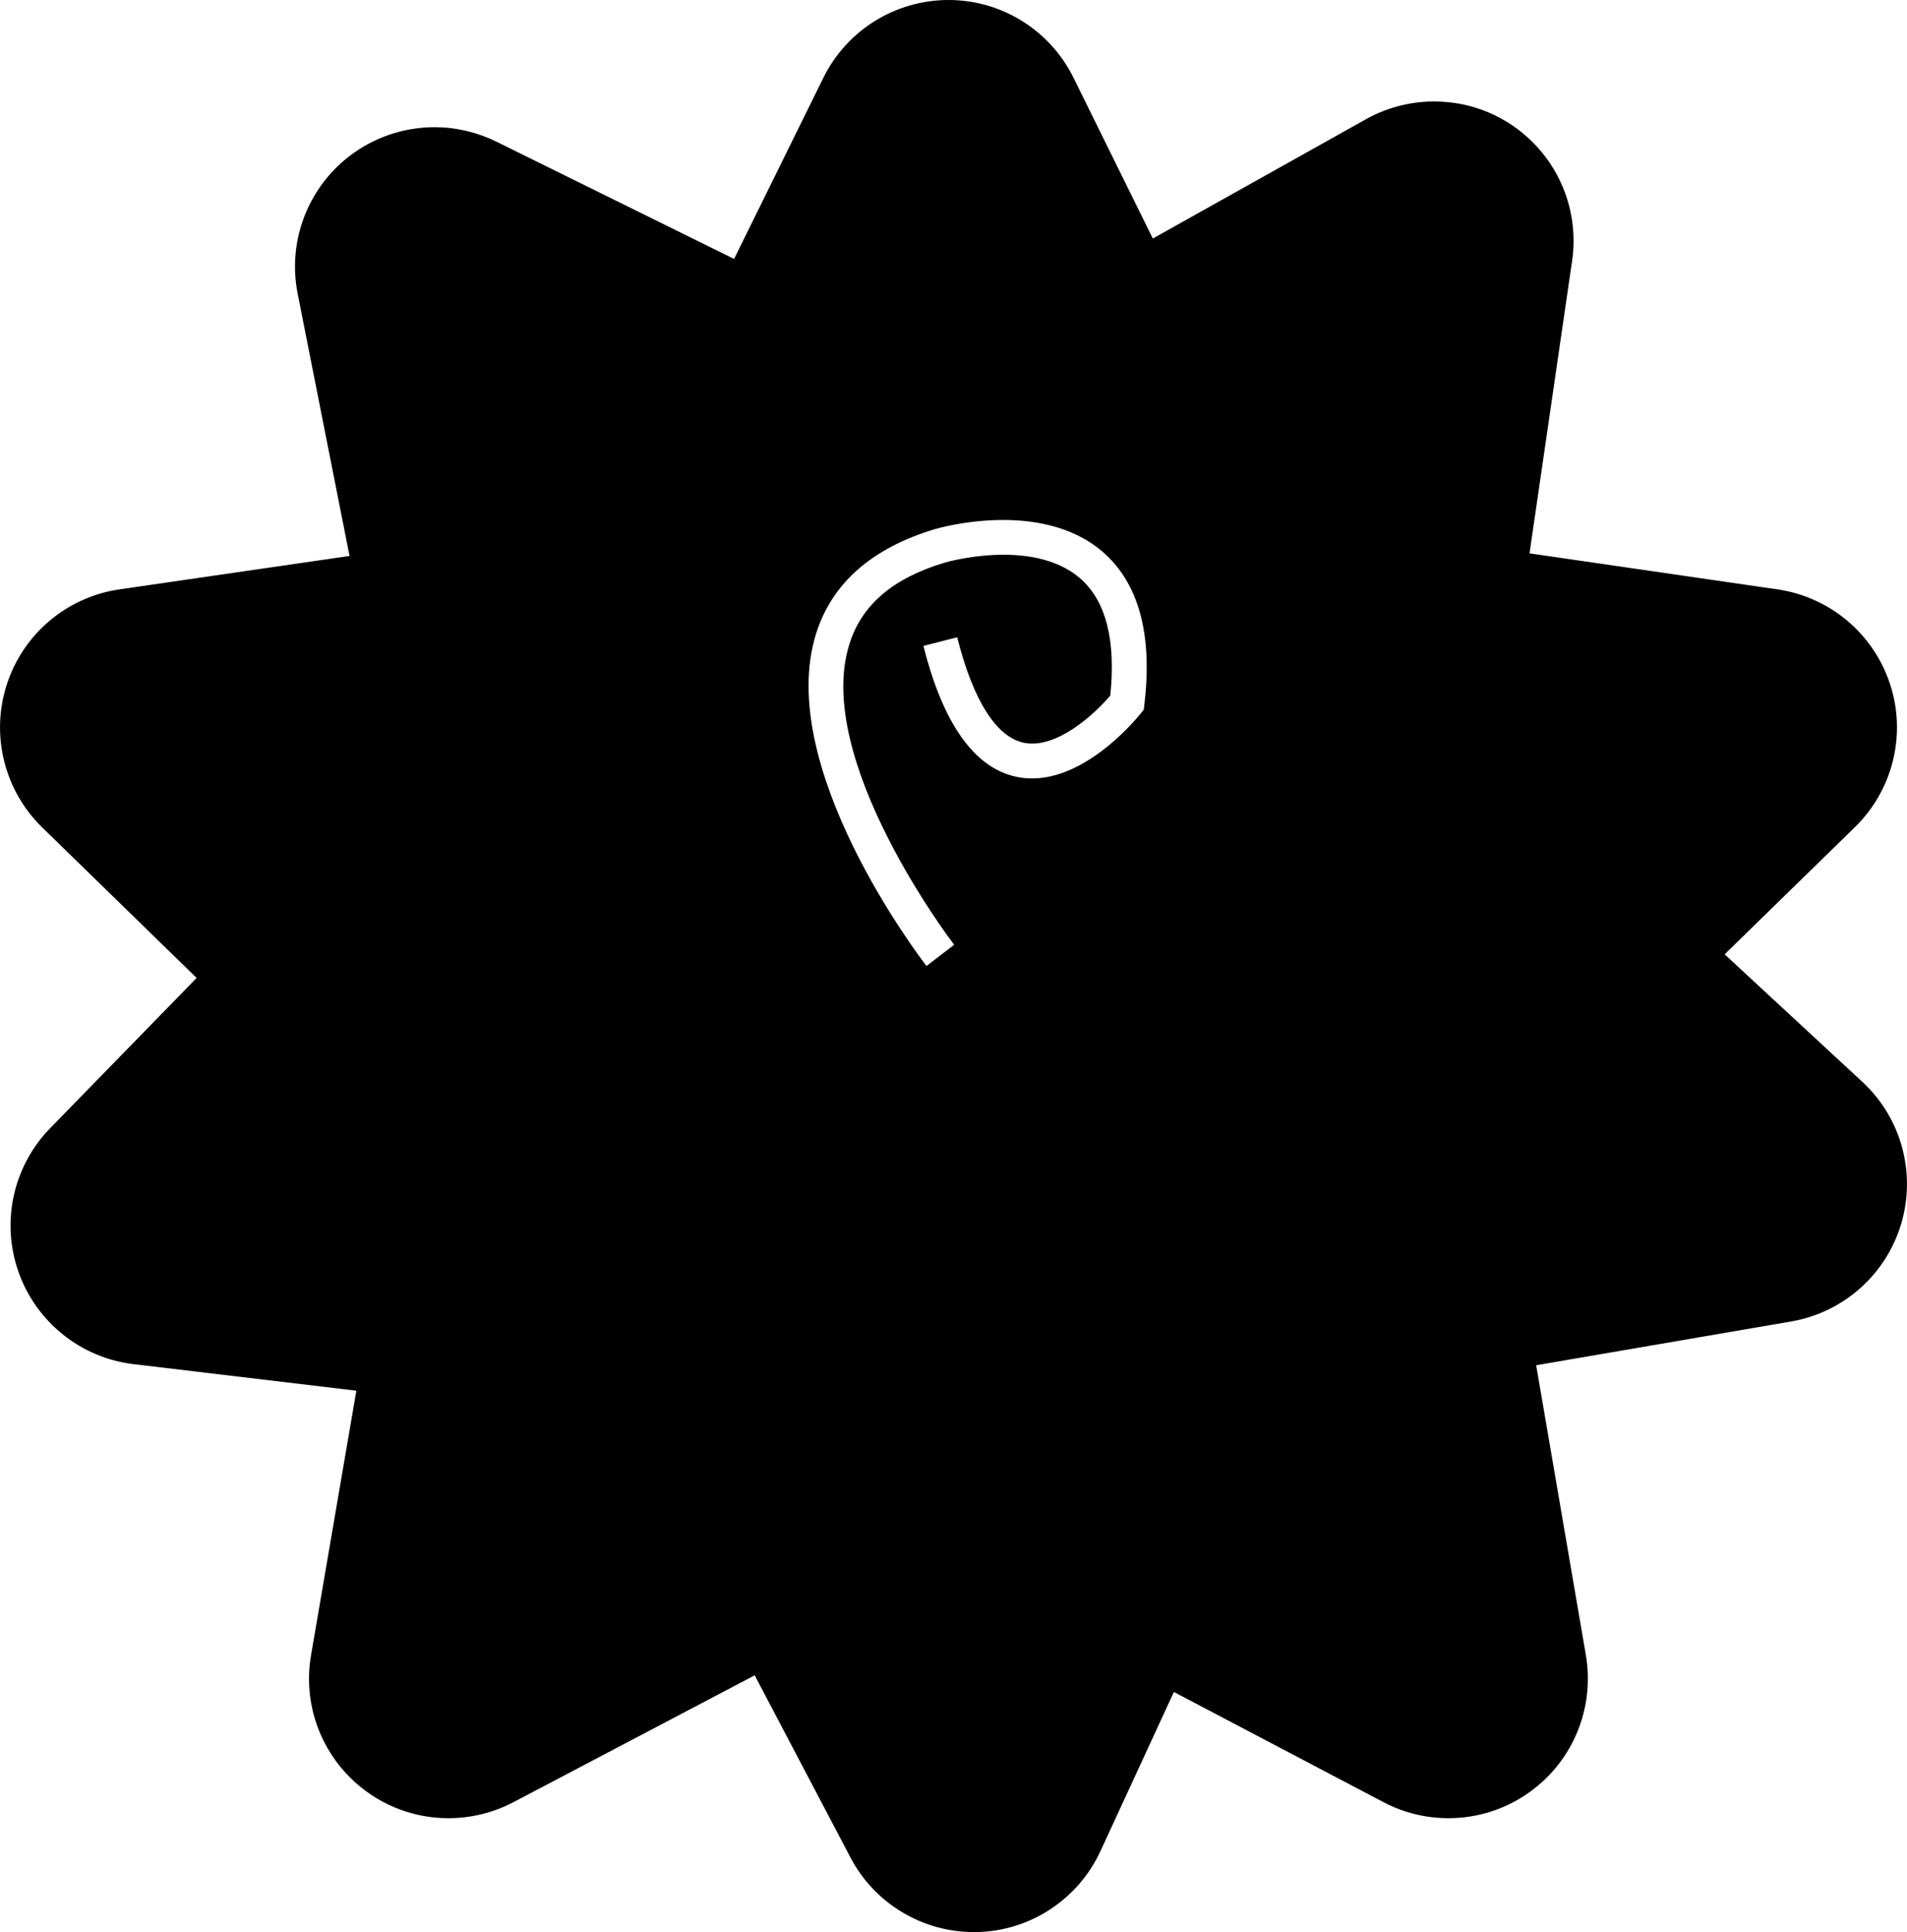
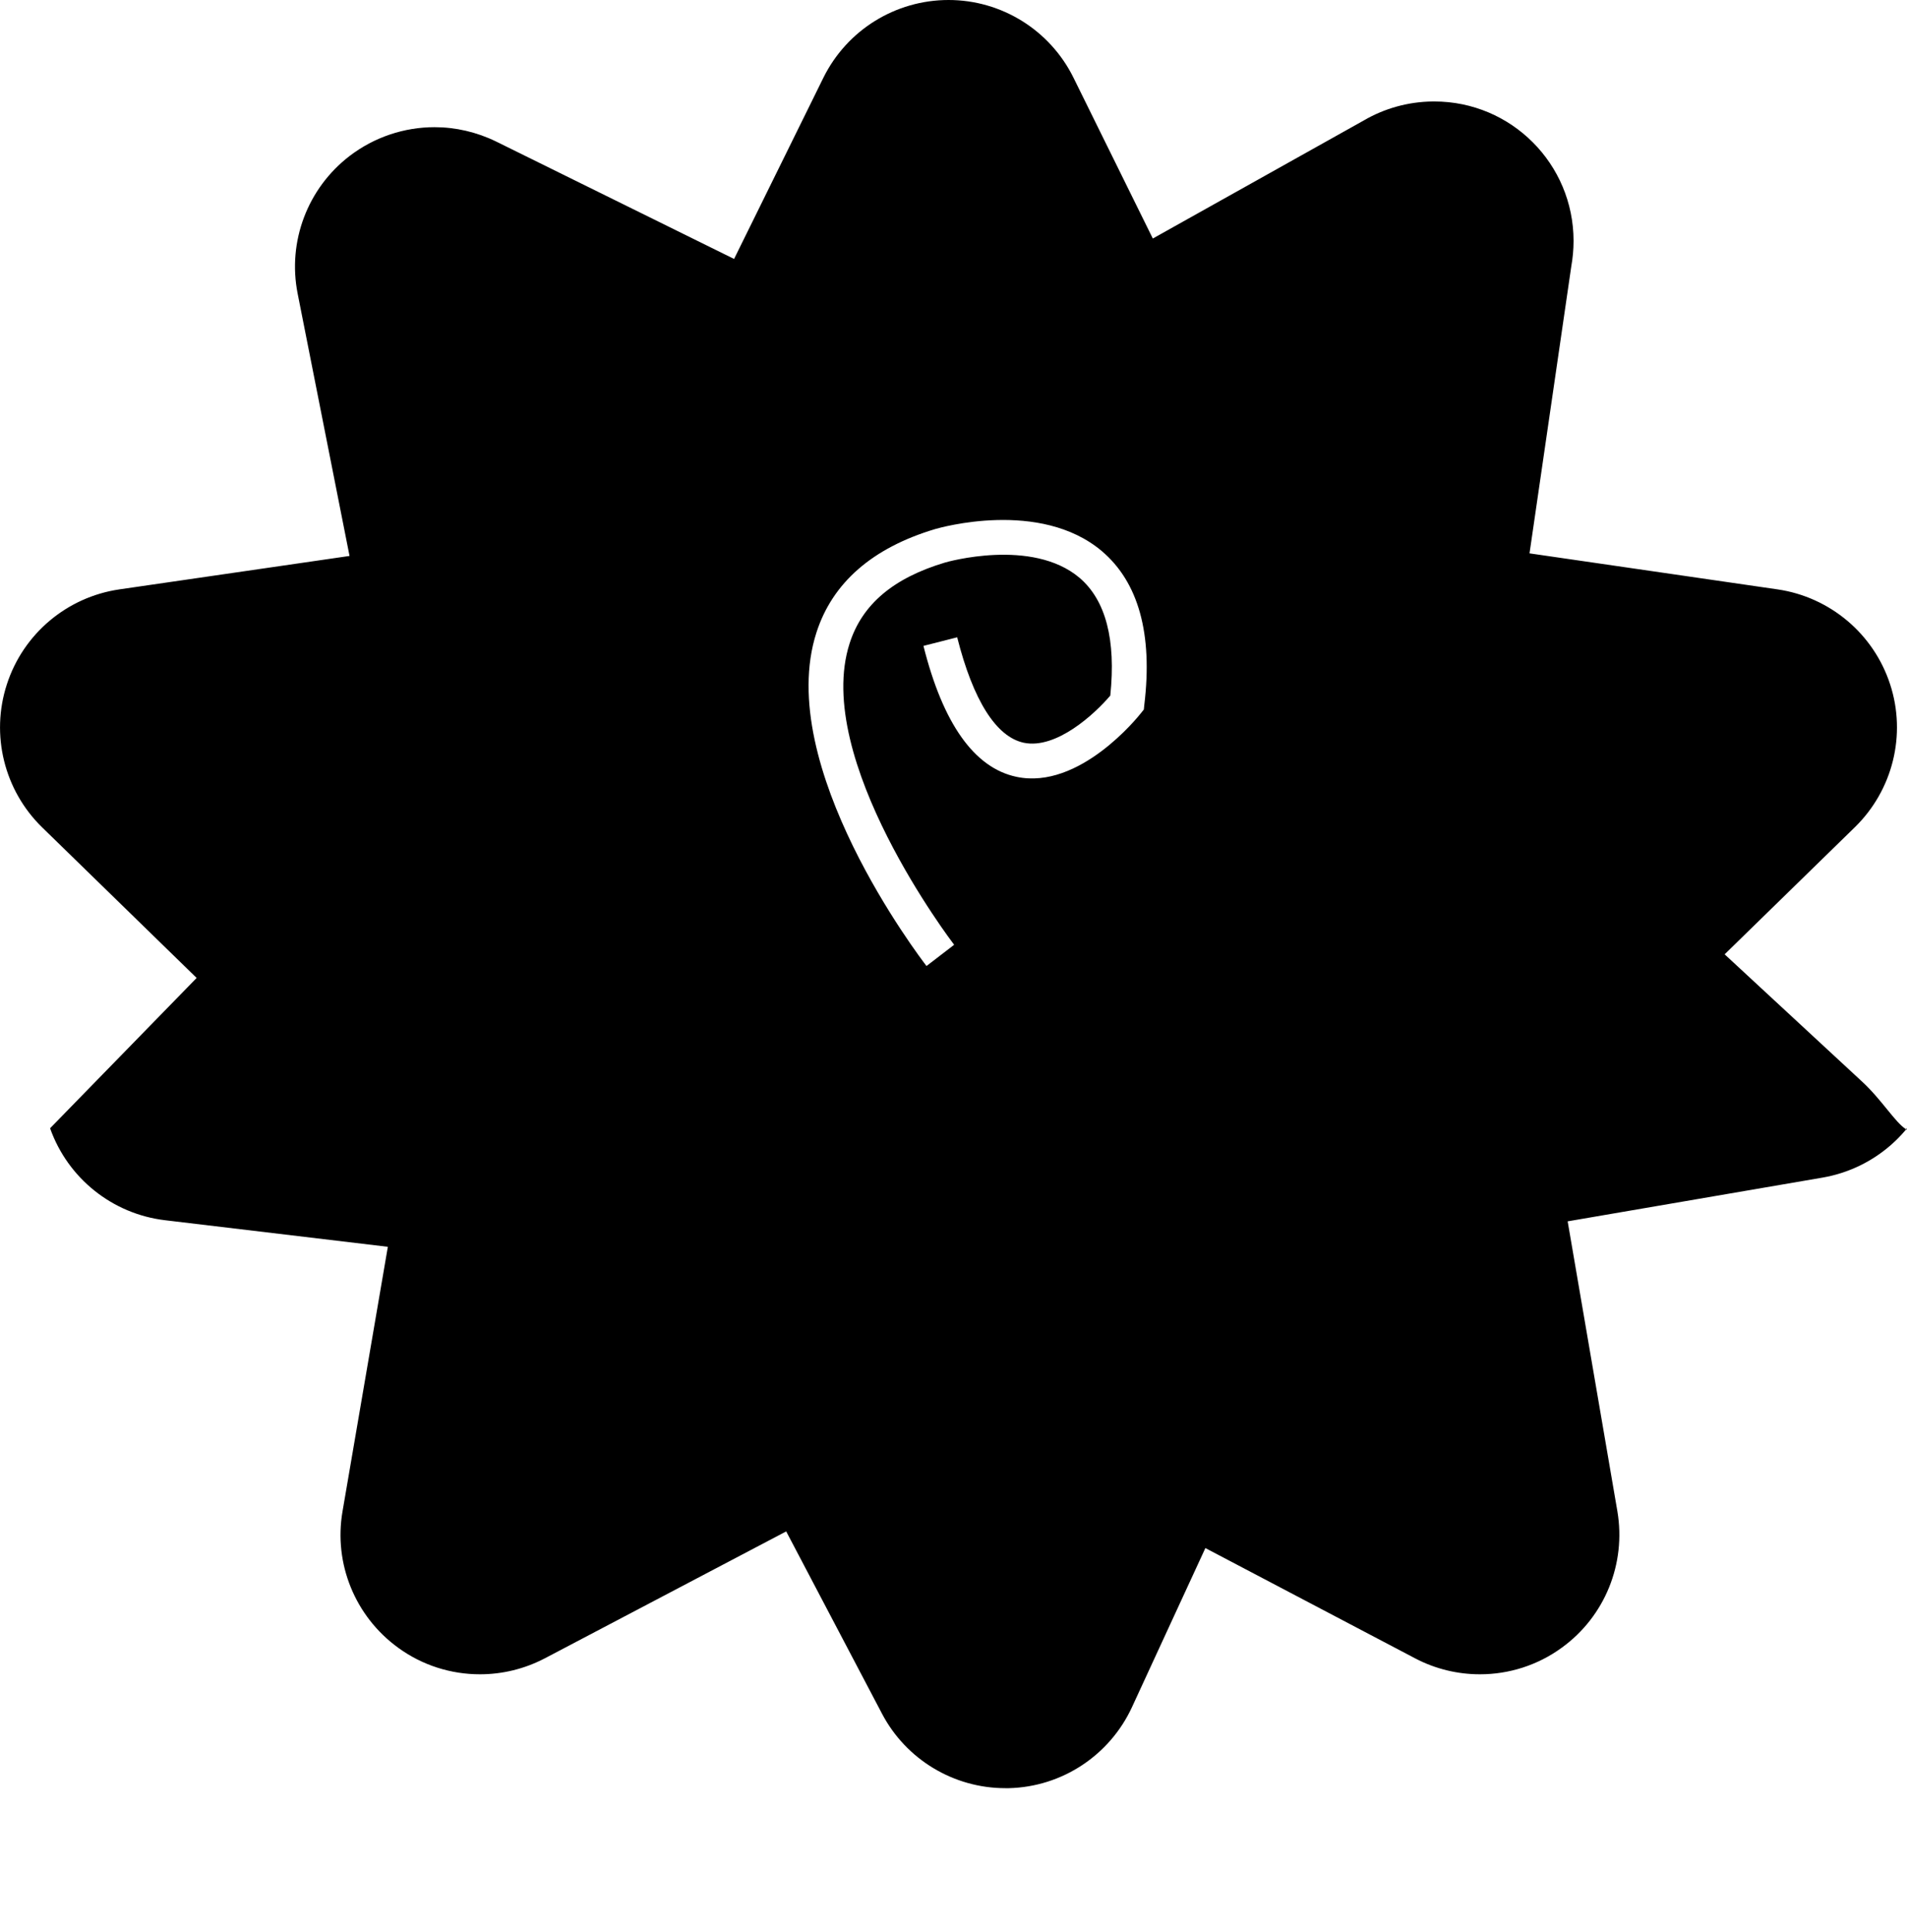
<svg xmlns="http://www.w3.org/2000/svg" version="1.1" x="0px" y="0px" width="37.541px" height="38.023px" viewBox="0 0 37.541 38.023" style="enable-background:new 0 0 37.541 38.023;" xml:space="preserve">
  <g id="b35_unknow">
-     <path d="M36.66,21.289l-2.709-2.508l2.562-2.5c0.748-0.729,1.02-1.821,0.696-2.813c-0.323-0.993-1.183-1.718-2.216-1.869   l-4.883-0.709l0.822-5.647c0.029-0.163,0.045-0.331,0.045-0.501c0-1.515-1.224-2.745-2.742-2.745h-0.004l0,0   c-0.001,0-0.002,0-0.004,0l0,0c-0.002,0-0.002,0-0.002,0h-0.003c-0.004,0-0.005,0-0.009,0l0,0c-0.002,0-0.002,0-0.002,0h-0.002   h-0.003c-0.493,0.005-0.958,0.14-1.356,0.372l-4.156,2.325L21.133,1.53C20.67,0.593,19.717,0,18.673,0c-1.046,0-2,0.592-2.464,1.53   l-1.758,3.566L9.766,2.785C9.383,2.598,8.967,2.503,8.554,2.503c-0.593,0-1.183,0.193-1.672,0.567   C6.054,3.705,5.656,4.755,5.86,5.781l1.021,5.16L2.35,11.599c-1.033,0.151-1.893,0.875-2.215,1.869   c-0.323,0.993-0.053,2.084,0.693,2.813l3.043,2.965l-2.885,2.958c-0.728,0.749-0.971,1.846-0.62,2.832   c0.348,0.983,1.226,1.687,2.263,1.81l4.386,0.523l-0.892,5.206c-0.178,1.029,0.248,2.068,1.092,2.682   c0.479,0.35,1.045,0.525,1.613,0.525c0.438,0,0.875-0.104,1.277-0.314l4.752-2.498l1.886,3.587   c0.474,0.903,1.413,1.466,2.427,1.466c0.023,0,0.049,0,0.072,0c1.044-0.026,1.982-0.645,2.421-1.592l1.446-3.133l4.129,2.17   c0.401,0.211,0.84,0.314,1.276,0.314c0.569,0,1.136-0.176,1.613-0.525c0.846-0.613,1.267-1.652,1.093-2.682l-0.979-5.707   l5.018-0.861c1.03-0.178,1.87-0.922,2.168-1.924C37.724,23.081,37.428,21.998,36.66,21.289z M22.527,13.869l-0.01,0.095   l-0.061,0.076c-0.047,0.06-1.205,1.511-2.445,1.248c-0.828-0.174-1.447-1.042-1.832-2.577l0.664-0.169   c0.314,1.242,0.767,1.958,1.31,2.075c0.64,0.134,1.397-0.566,1.704-0.928c0.114-1.099-0.089-1.878-0.607-2.319   c-0.938-0.791-2.623-0.306-2.641-0.301c-1.021,0.304-1.637,0.824-1.883,1.591c-0.737,2.278,2.03,5.897,2.057,5.933l-0.544,0.418   c-0.121-0.158-3.013-3.939-2.167-6.562c0.316-0.983,1.104-1.669,2.34-2.038c0.086-0.024,2.063-0.592,3.279,0.435   C22.412,11.458,22.695,12.475,22.527,13.869z" />
+     <path d="M36.66,21.289l-2.709-2.508l2.562-2.5c0.748-0.729,1.02-1.821,0.696-2.813c-0.323-0.993-1.183-1.718-2.216-1.869   l-4.883-0.709l0.822-5.647c0.029-0.163,0.045-0.331,0.045-0.501c0-1.515-1.224-2.745-2.742-2.745h-0.004l0,0   c-0.001,0-0.002,0-0.004,0l0,0c-0.002,0-0.002,0-0.002,0h-0.003c-0.004,0-0.005,0-0.009,0l0,0c-0.002,0-0.002,0-0.002,0h-0.002   h-0.003c-0.493,0.005-0.958,0.14-1.356,0.372l-4.156,2.325L21.133,1.53C20.67,0.593,19.717,0,18.673,0c-1.046,0-2,0.592-2.464,1.53   l-1.758,3.566L9.766,2.785C9.383,2.598,8.967,2.503,8.554,2.503c-0.593,0-1.183,0.193-1.672,0.567   C6.054,3.705,5.656,4.755,5.86,5.781l1.021,5.16L2.35,11.599c-1.033,0.151-1.893,0.875-2.215,1.869   c-0.323,0.993-0.053,2.084,0.693,2.813l3.043,2.965l-2.885,2.958c0.348,0.983,1.226,1.687,2.263,1.81l4.386,0.523l-0.892,5.206c-0.178,1.029,0.248,2.068,1.092,2.682   c0.479,0.35,1.045,0.525,1.613,0.525c0.438,0,0.875-0.104,1.277-0.314l4.752-2.498l1.886,3.587   c0.474,0.903,1.413,1.466,2.427,1.466c0.023,0,0.049,0,0.072,0c1.044-0.026,1.982-0.645,2.421-1.592l1.446-3.133l4.129,2.17   c0.401,0.211,0.84,0.314,1.276,0.314c0.569,0,1.136-0.176,1.613-0.525c0.846-0.613,1.267-1.652,1.093-2.682l-0.979-5.707   l5.018-0.861c1.03-0.178,1.87-0.922,2.168-1.924C37.724,23.081,37.428,21.998,36.66,21.289z M22.527,13.869l-0.01,0.095   l-0.061,0.076c-0.047,0.06-1.205,1.511-2.445,1.248c-0.828-0.174-1.447-1.042-1.832-2.577l0.664-0.169   c0.314,1.242,0.767,1.958,1.31,2.075c0.64,0.134,1.397-0.566,1.704-0.928c0.114-1.099-0.089-1.878-0.607-2.319   c-0.938-0.791-2.623-0.306-2.641-0.301c-1.021,0.304-1.637,0.824-1.883,1.591c-0.737,2.278,2.03,5.897,2.057,5.933l-0.544,0.418   c-0.121-0.158-3.013-3.939-2.167-6.562c0.316-0.983,1.104-1.669,2.34-2.038c0.086-0.024,2.063-0.592,3.279,0.435   C22.412,11.458,22.695,12.475,22.527,13.869z" />
  </g>
  <g id="Capa_1">
</g>
</svg>